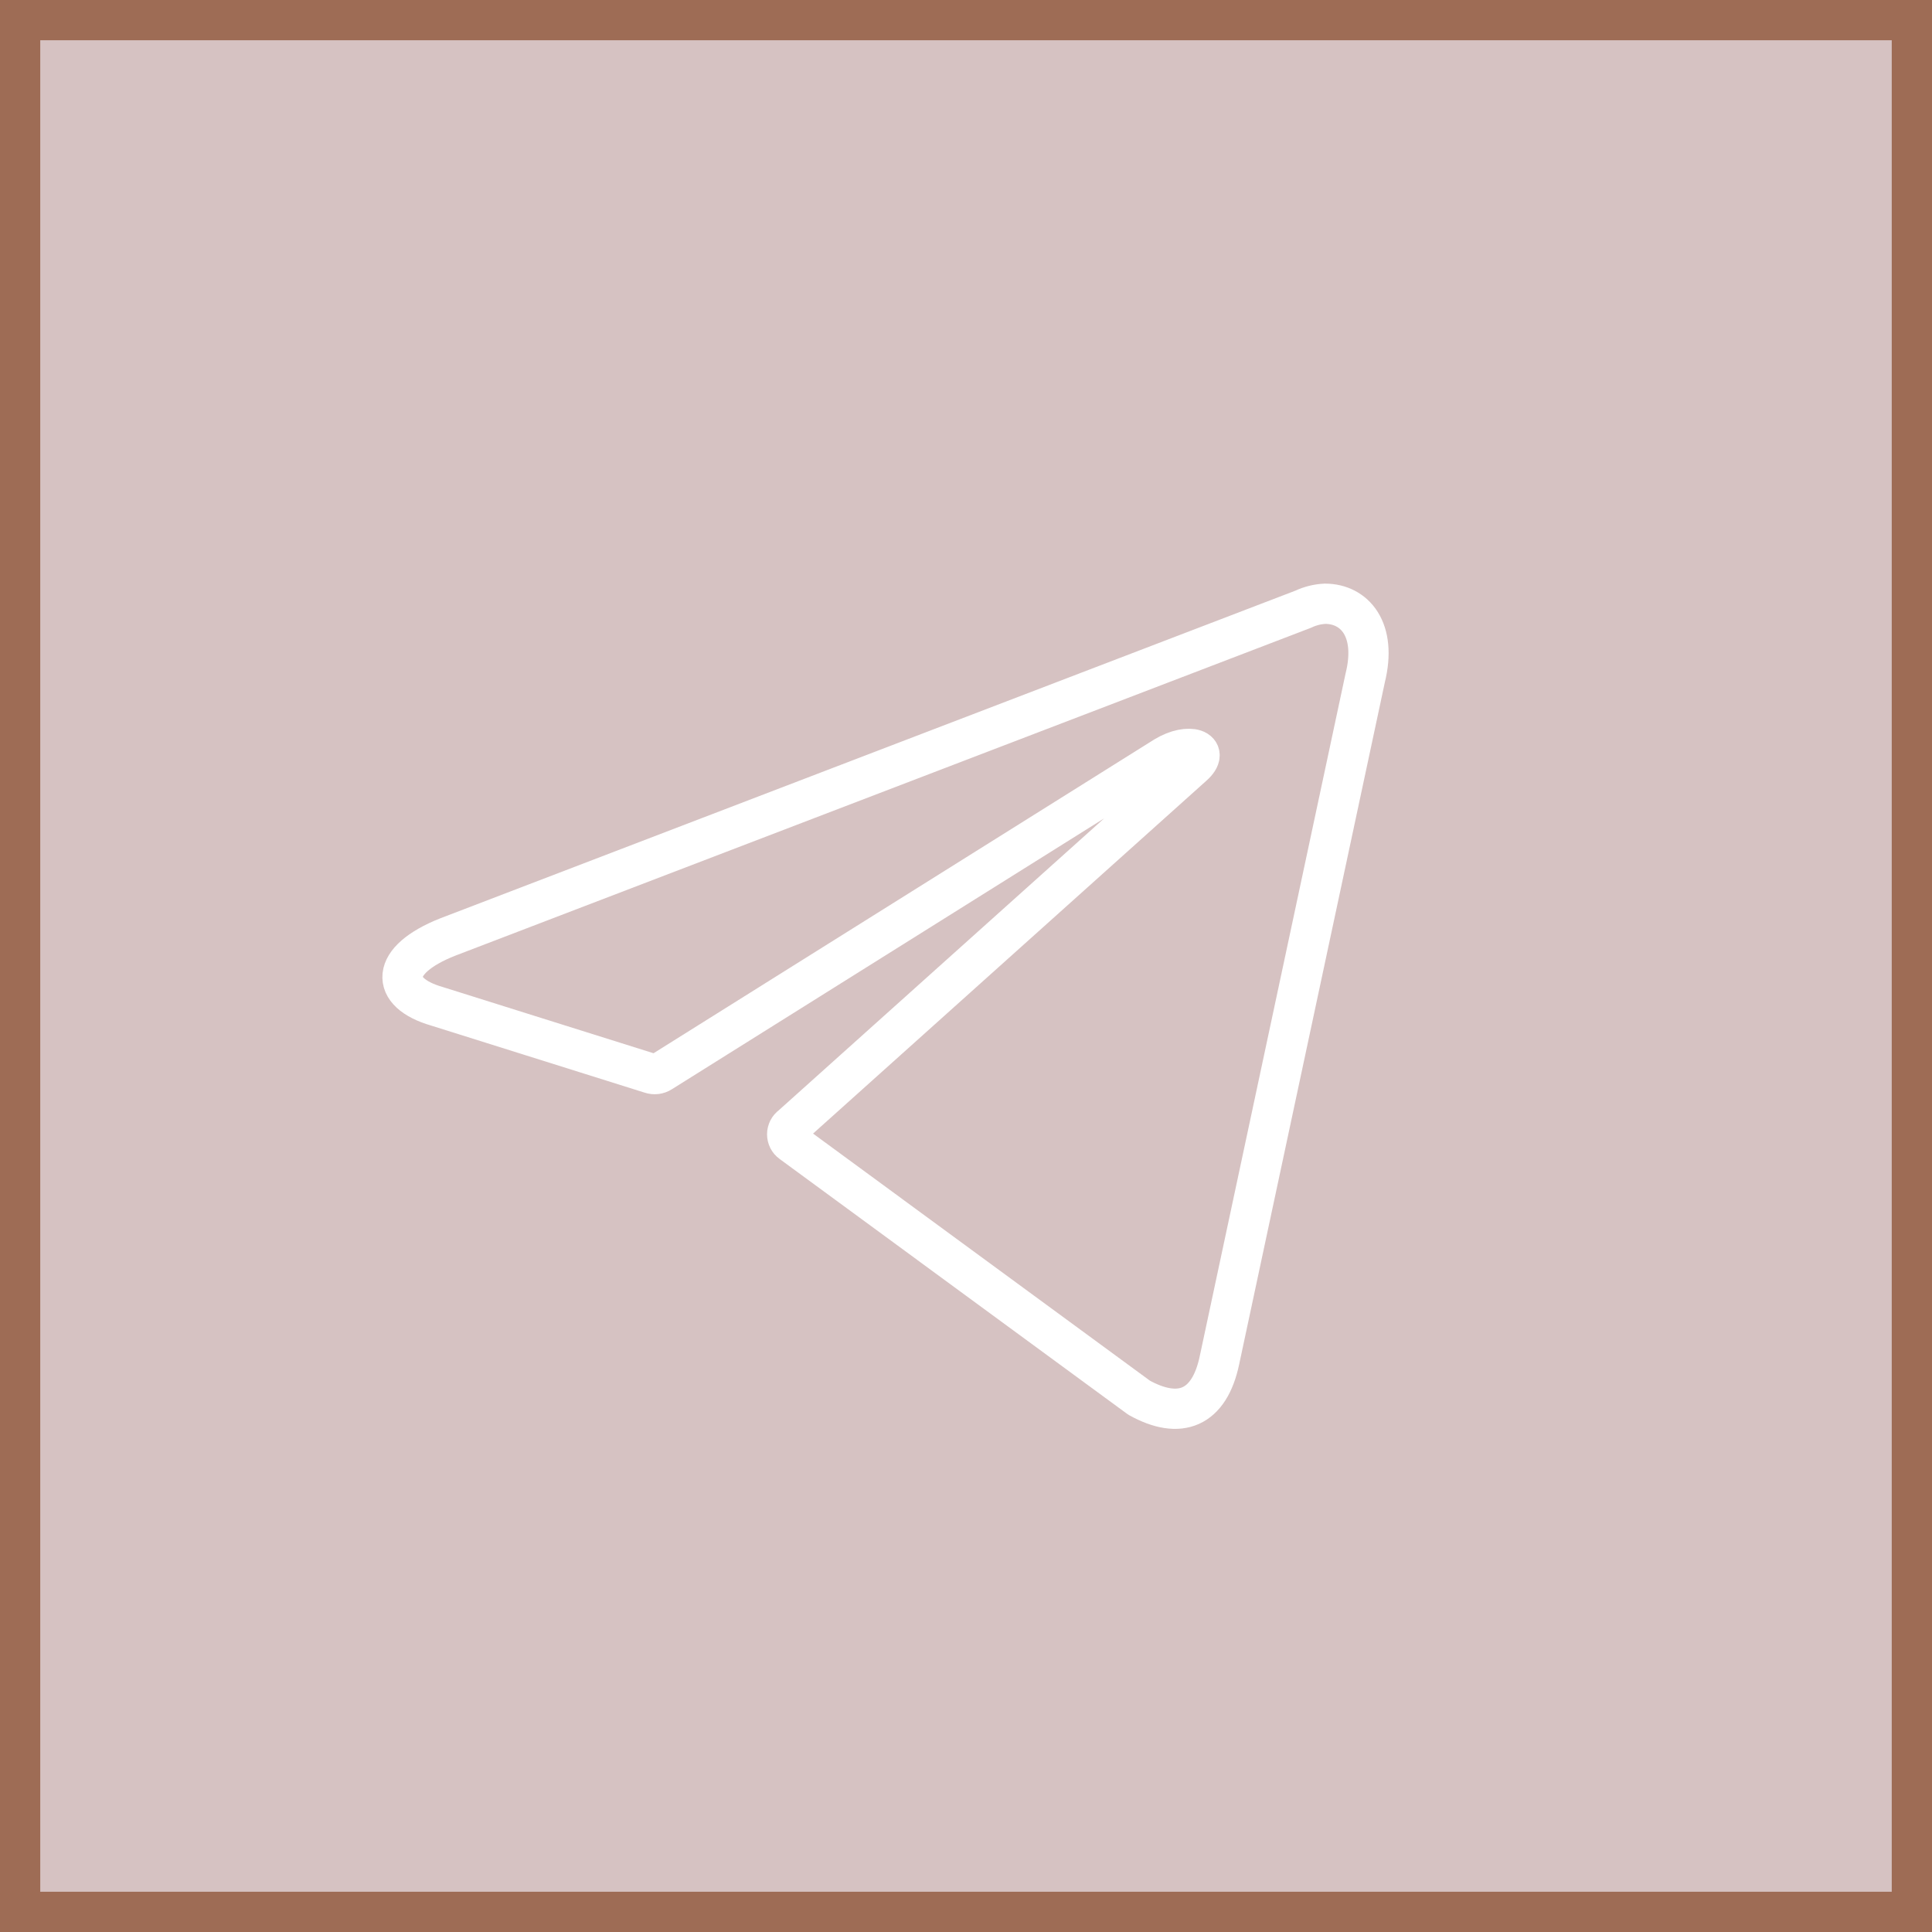
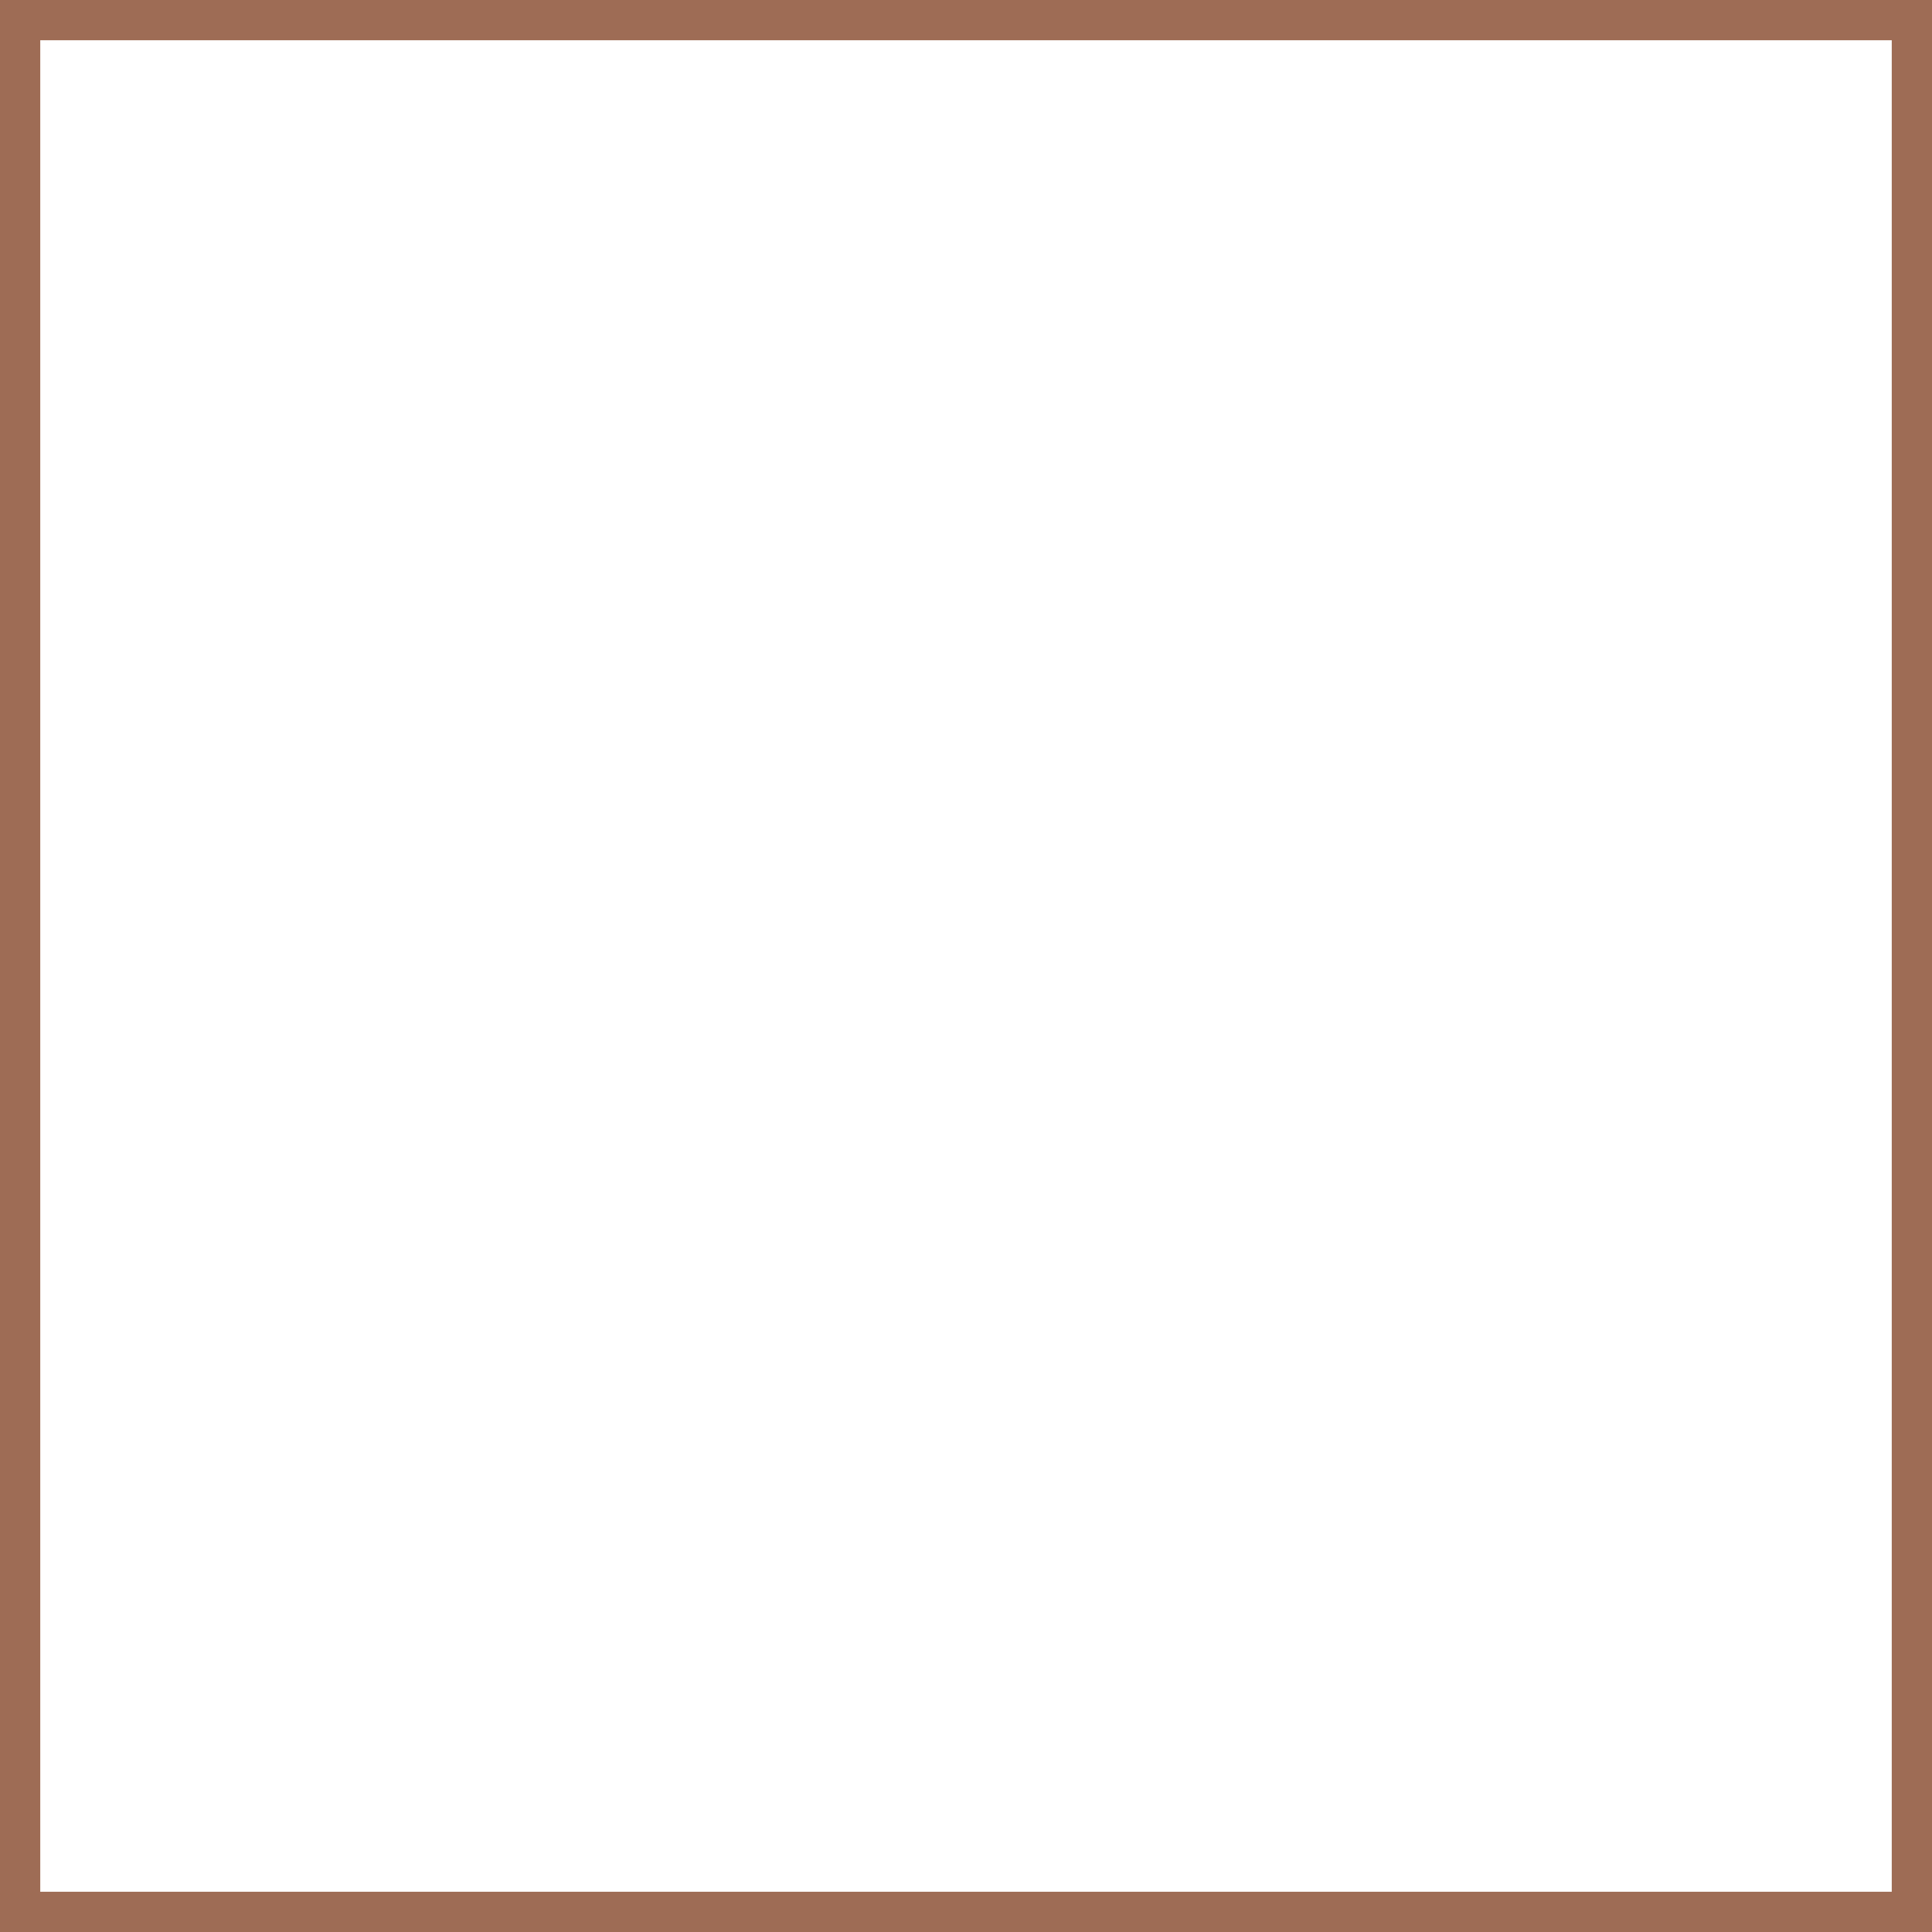
<svg xmlns="http://www.w3.org/2000/svg" width="48" height="48" viewBox="0 0 48 48" fill="none">
  <g filter="url(#filter0_b_145_241)">
-     <rect width="48" height="48" fill="#631414" fill-opacity="0.26" />
-     <path d="M32.919 15C33.658 15 34.216 15.644 33.918 16.843L30.298 33.791C30.045 34.996 29.312 35.286 28.3 34.725L19.665 28.391C19.631 28.367 19.604 28.335 19.585 28.299C19.567 28.262 19.557 28.222 19.557 28.181C19.557 28.14 19.567 28.1 19.585 28.064C19.604 28.027 19.631 27.996 19.665 27.972L29.636 19.027C30.09 18.628 29.539 18.435 28.942 18.796L16.428 26.638C16.39 26.663 16.347 26.678 16.302 26.684C16.257 26.689 16.211 26.685 16.168 26.67L10.855 25.001C9.674 24.66 9.674 23.854 11.121 23.281L32.38 15.135C32.549 15.055 32.732 15.009 32.919 15V15Z" stroke="white" stroke-linecap="round" stroke-linejoin="round" />
    <rect x="0.5" y="0.5" width="47" height="47" stroke="#9E6C55" />
  </g>
  <defs>
    <filter id="filter0_b_145_241" x="-15" y="-15" width="78" height="78" filterUnits="userSpaceOnUse" color-interpolation-filters="sRGB">
      <feFlood flood-opacity="0" result="BackgroundImageFix" />
      <feGaussianBlur in="BackgroundImage" stdDeviation="7.5" />
      <feComposite in2="SourceAlpha" operator="in" result="effect1_backgroundBlur_145_241" />
      <feBlend mode="normal" in="SourceGraphic" in2="effect1_backgroundBlur_145_241" result="shape" />
    </filter>
  </defs>
</svg>